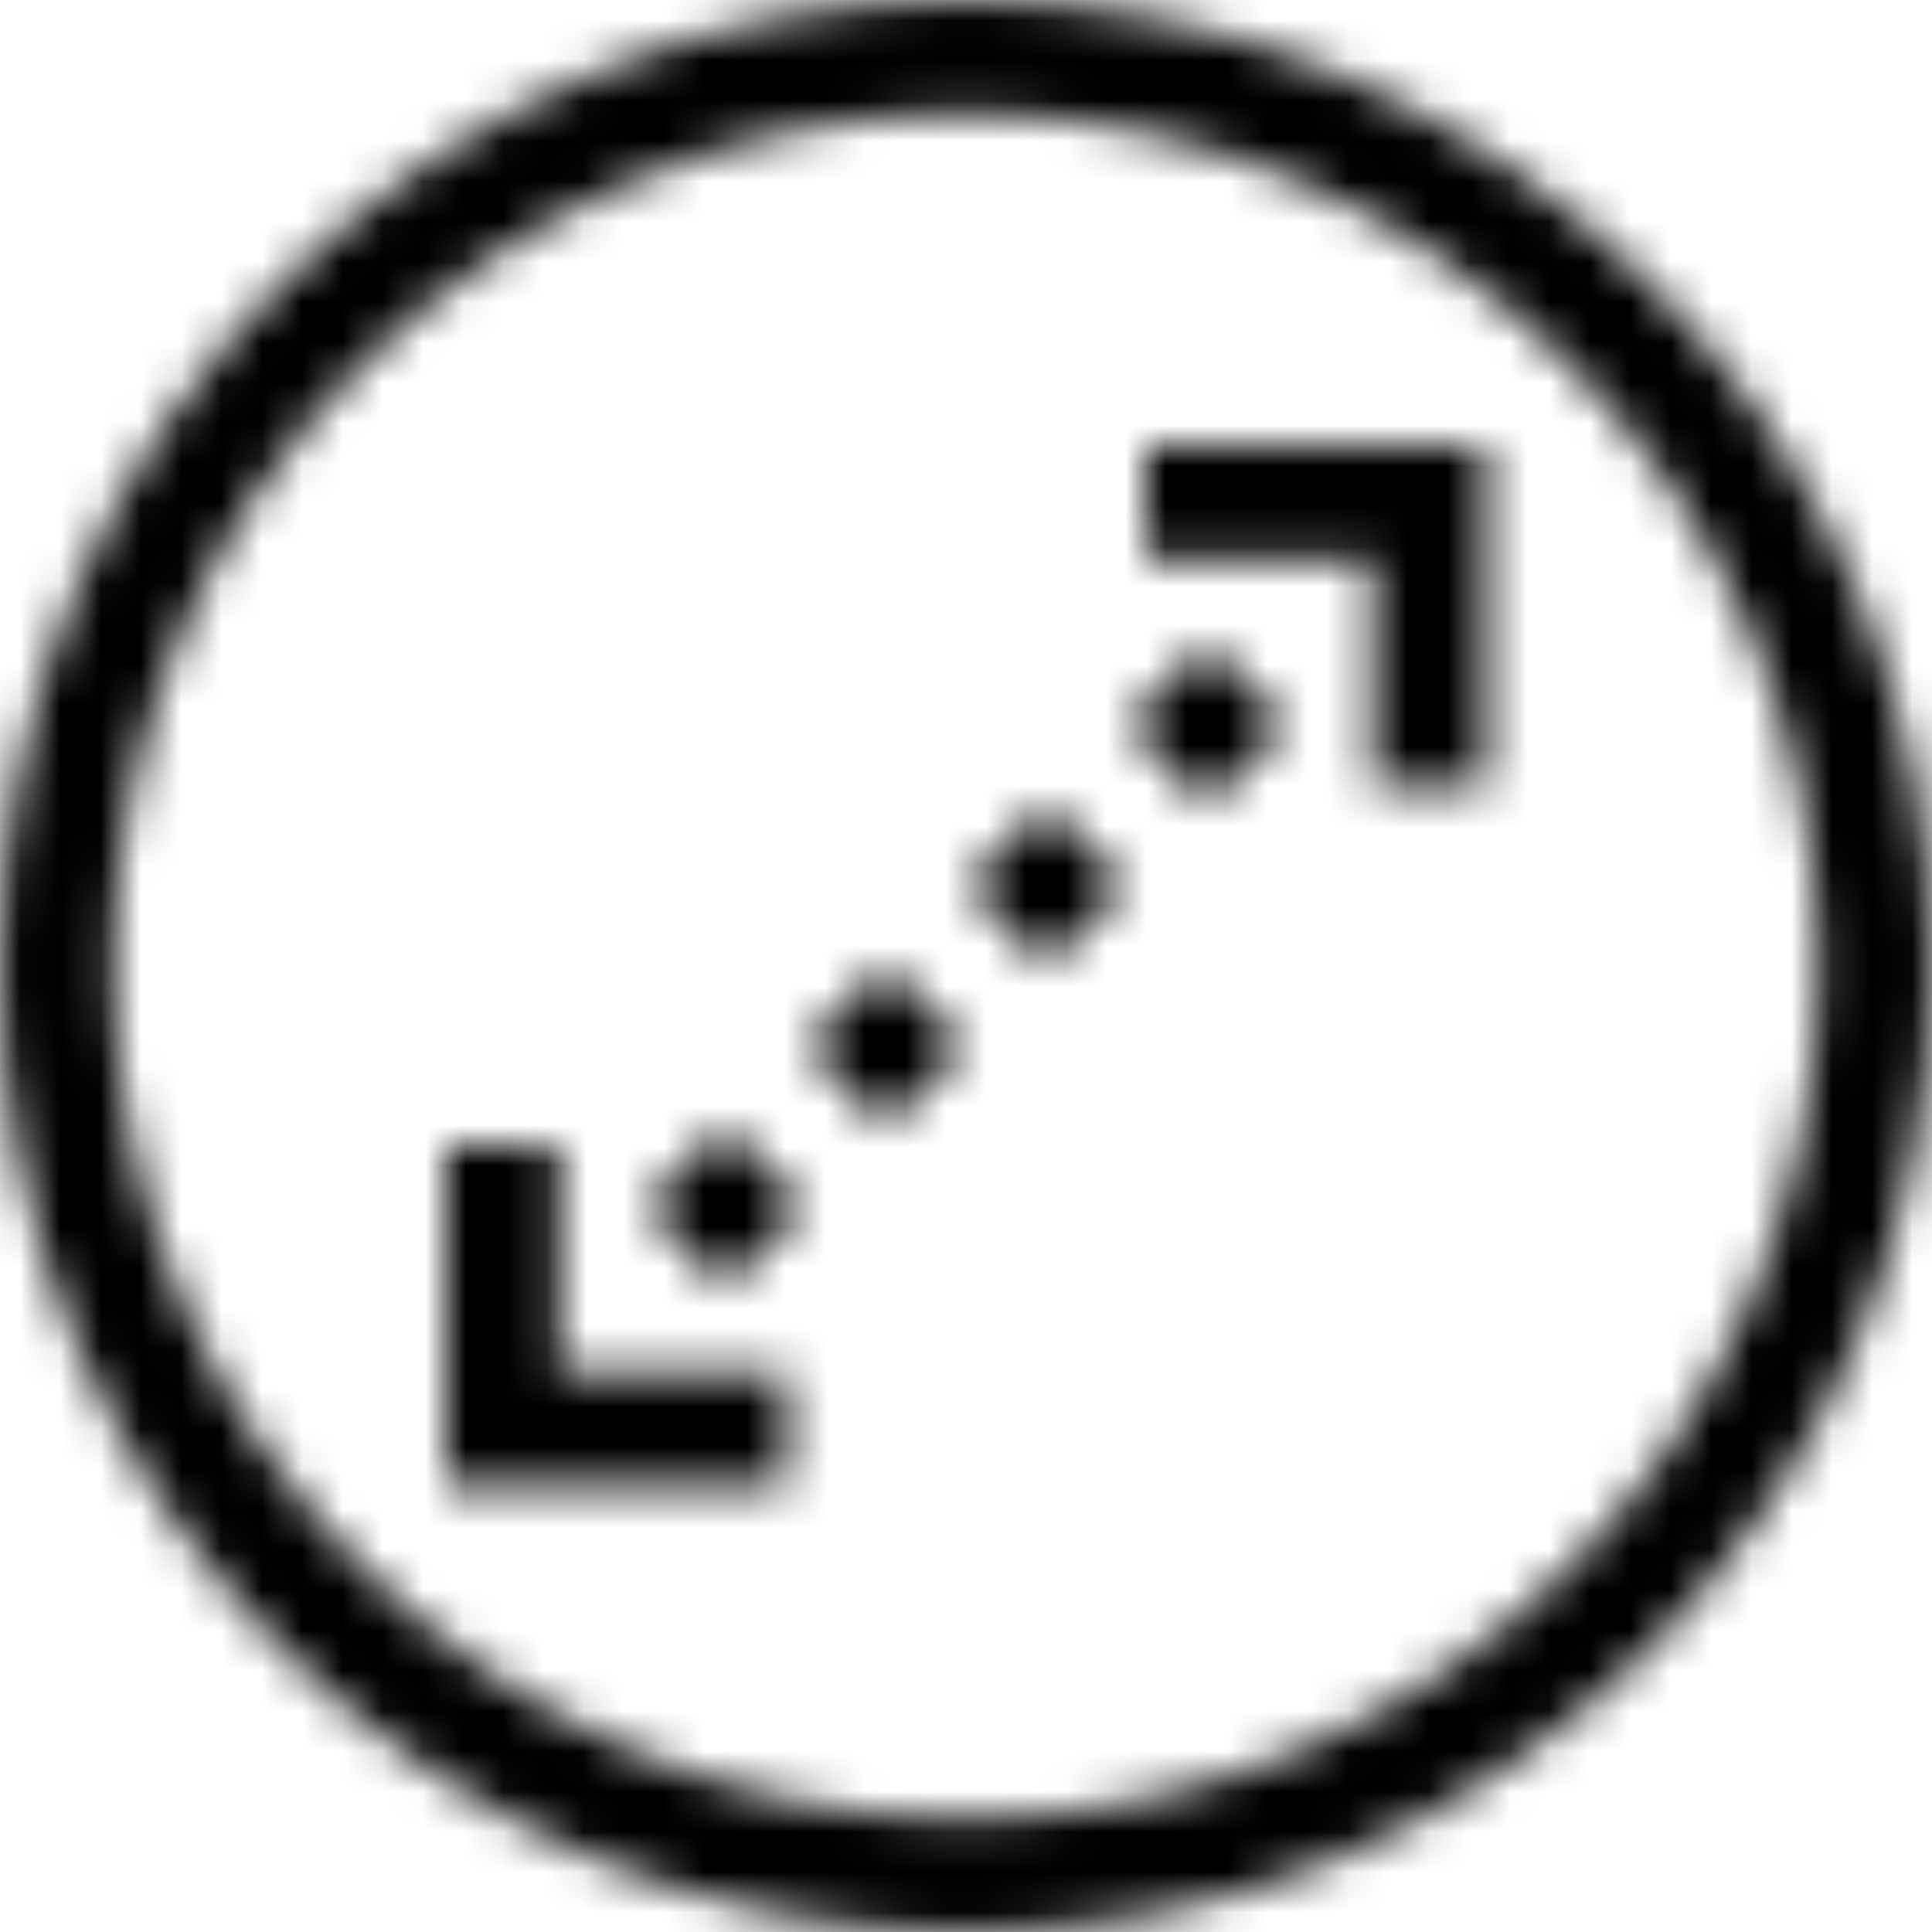
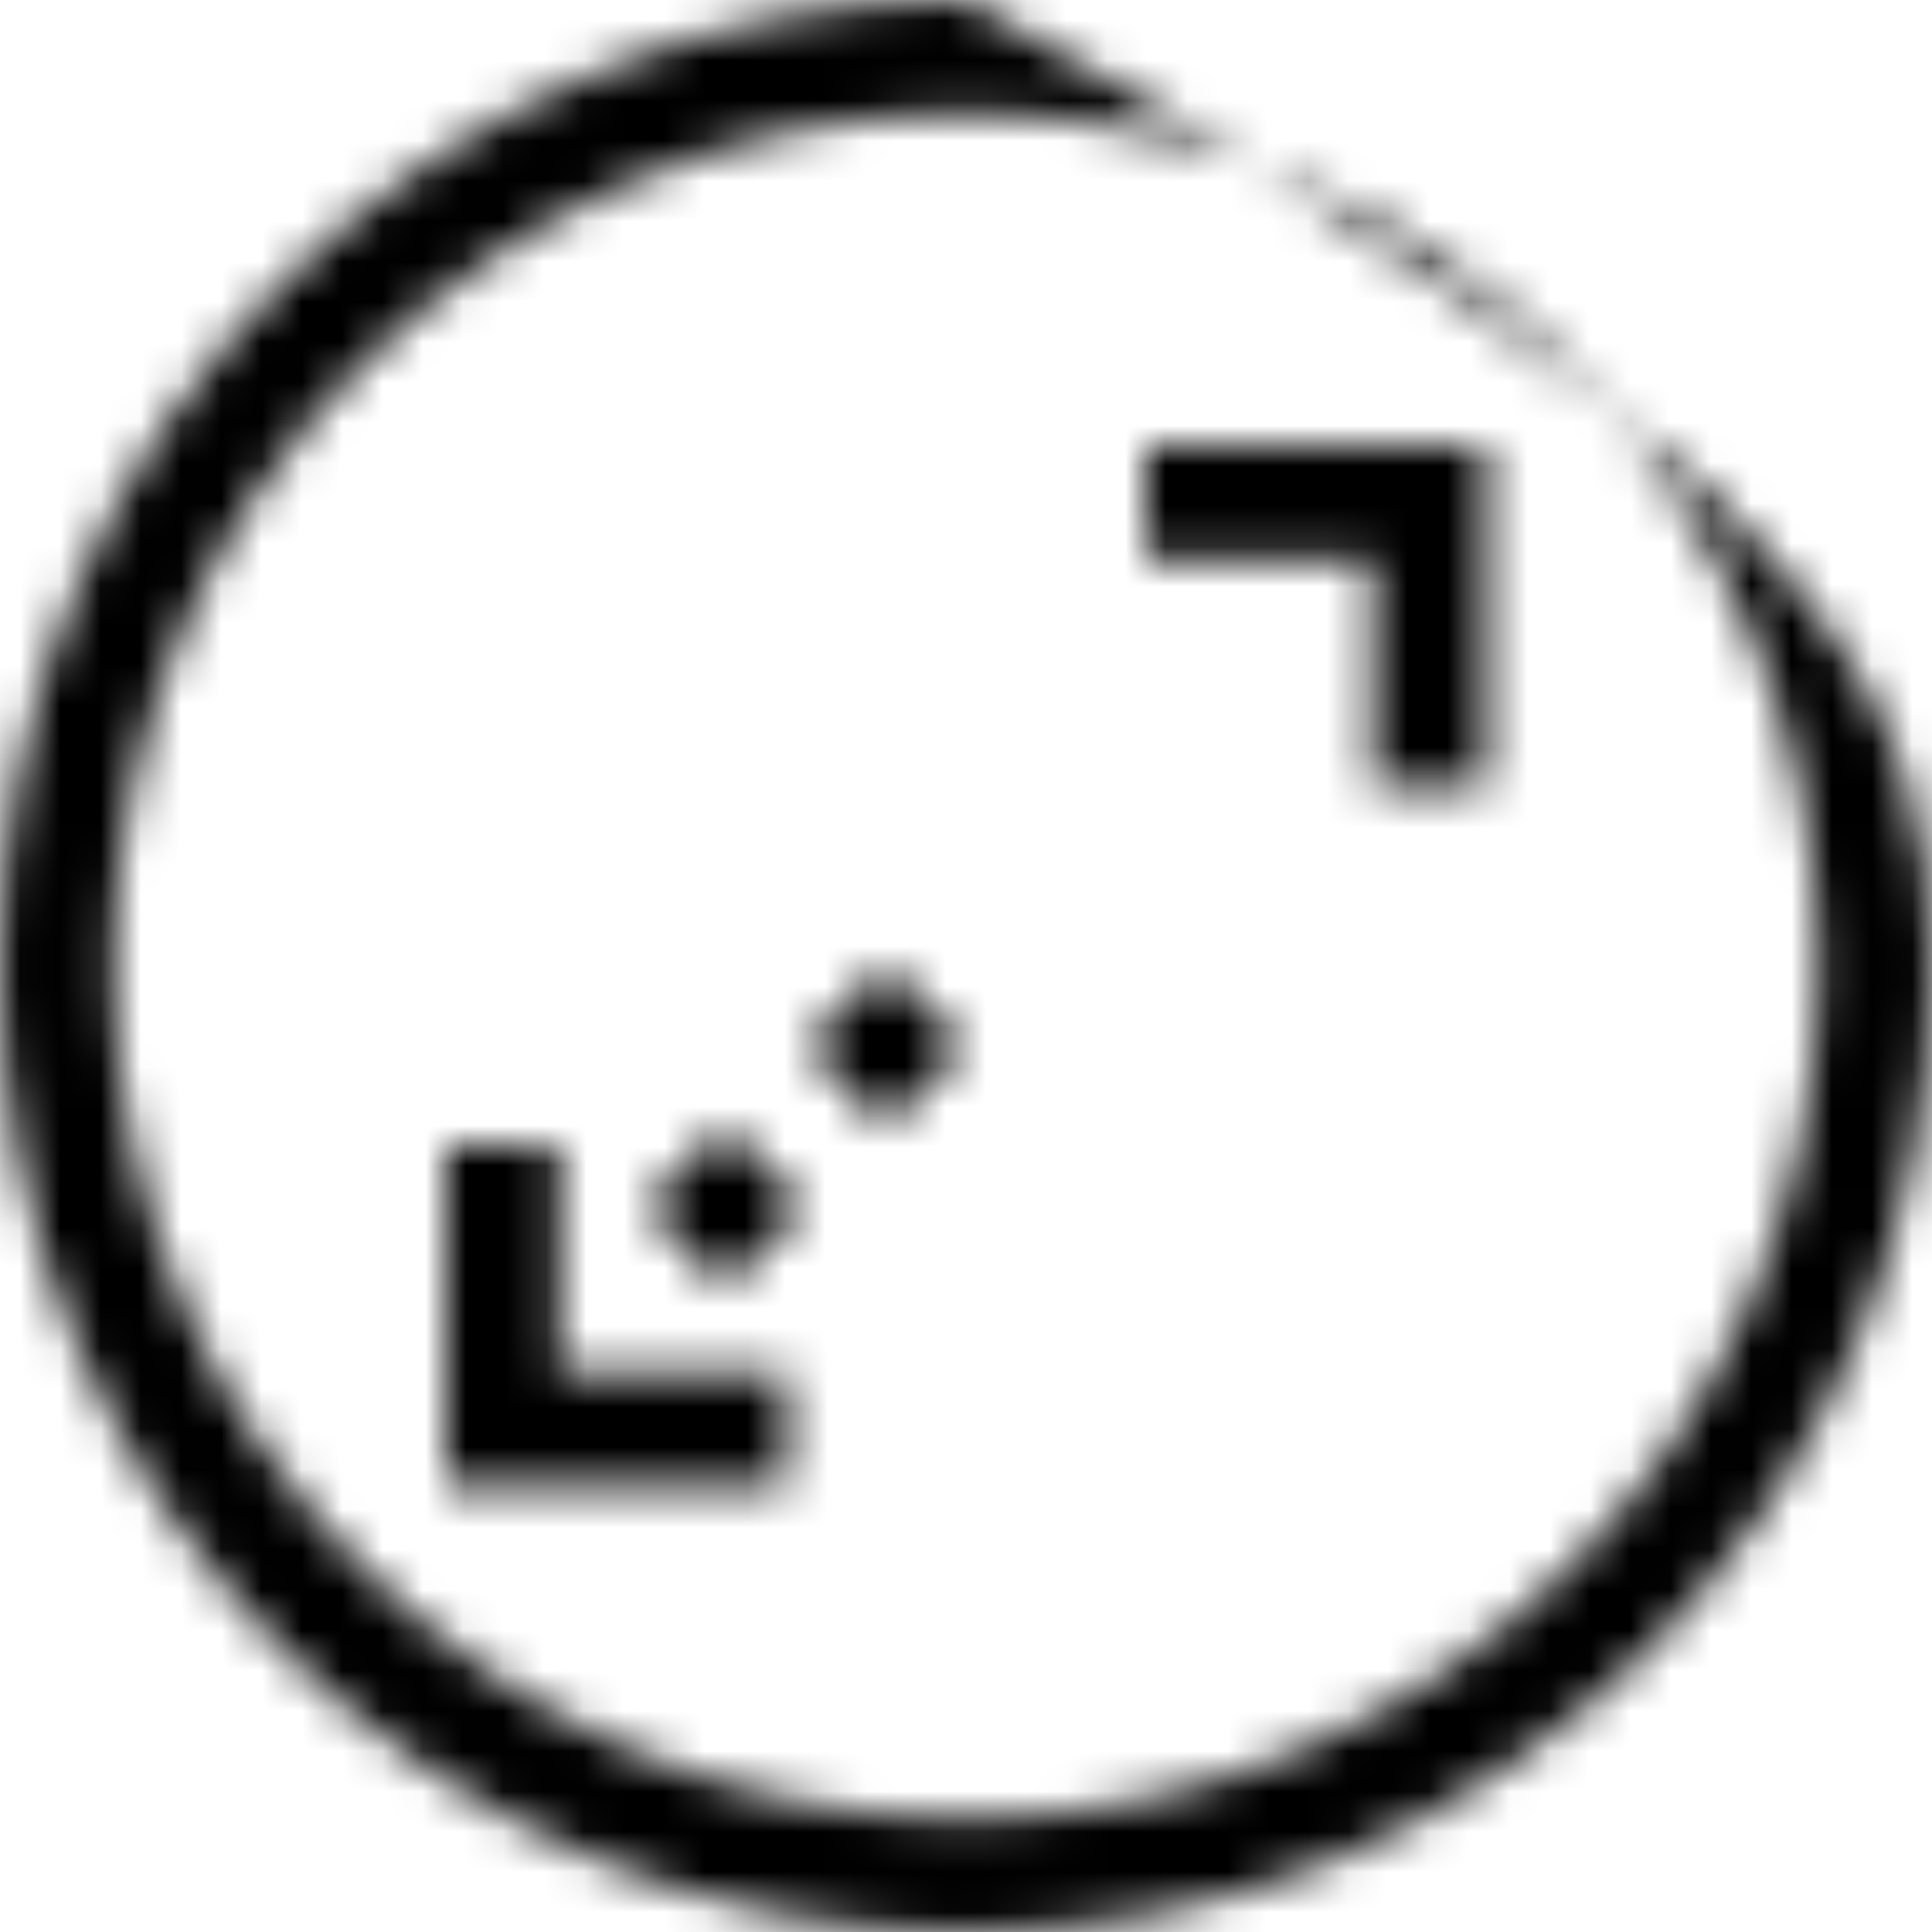
<svg xmlns="http://www.w3.org/2000/svg" xmlns:xlink="http://www.w3.org/1999/xlink" width="48px" height="48px" viewBox="0 0 48 48" version="1.1">
  <title>29</title>
  <defs>
-     <path d="M24,0 C30.411,0 36.438,2.496 40.971,7.029 C45.504,11.562 48,17.589 48,24 C48,30.411 45.504,36.438 40.971,40.971 C36.438,45.504 30.411,48 24,48 C17.589,48 11.562,45.504 7.029,40.971 C2.496,36.438 0,30.411 0,24 C0,17.589 2.496,11.562 7.029,7.029 C11.562,2.496 17.589,0 24,0 Z M24,2.824 C12.323,2.824 2.824,12.323 2.824,24 C2.824,35.677 12.323,45.176 24,45.176 C35.677,45.176 45.176,35.677 45.176,24 C45.176,12.323 35.677,2.824 24,2.824 Z" id="path-1" />
+     <path d="M24,0 C45.504,11.562 48,17.589 48,24 C48,30.411 45.504,36.438 40.971,40.971 C36.438,45.504 30.411,48 24,48 C17.589,48 11.562,45.504 7.029,40.971 C2.496,36.438 0,30.411 0,24 C0,17.589 2.496,11.562 7.029,7.029 C11.562,2.496 17.589,0 24,0 Z M24,2.824 C12.323,2.824 2.824,12.323 2.824,24 C2.824,35.677 12.323,45.176 24,45.176 C35.677,45.176 45.176,35.677 45.176,24 C45.176,12.323 35.677,2.824 24,2.824 Z" id="path-1" />
    <polygon id="path-3" points="8.47 0 8.47 8.47 5.647 8.47 5.647 2.823 0 2.823 0 0" />
    <polygon id="path-5" points="2.824 0 2.824 5.647 8.47 5.647 8.47 8.47 -1.13686838e-13 8.47 -1.13686838e-13 0" />
    <polygon id="path-7" points="1.996 0 3.993 1.997 1.996 3.993 0 1.997" />
-     <polygon id="path-9" points="1.996 -1.13686838e-13 3.993 1.997 1.996 3.993 0 1.997" />
    <polygon id="path-11" points="1.996 0 3.993 1.996 1.996 3.992 -1.13686838e-13 1.996" />
    <polygon id="path-13" points="1.996 0 3.993 1.996 1.996 3.993 0 1.996" />
  </defs>
  <g id="Welcome" stroke="none" stroke-width="1" fill="none" fill-rule="evenodd">
    <g id="Clixar-преимущества-иконки" transform="translate(-87, -4340)">
      <g transform="translate(85, 159.024)" id="29">
        <g transform="translate(2, 4180.976)">
          <g id="Group-211">
            <mask id="mask-2" fill="white">
              <use xlink:href="#path-1" />
            </mask>
            <g id="Clip-210" />
            <polygon id="Fill-209" fill="#000000" mask="url(#mask-2)" points="-2 -2 50 -2 50 50 -2 50" />
          </g>
          <g id="Group-214" transform="translate(28.457, 11.073)">
            <mask id="mask-4" fill="white">
              <use xlink:href="#path-3" />
            </mask>
            <g id="Clip-213" />
            <polygon id="Fill-212" fill="#000000" mask="url(#mask-4)" points="-2 -2 10.47 -2 10.47 10.47 -2 10.47" />
          </g>
          <g id="Group-217" transform="translate(11.073, 28.457)">
            <mask id="mask-6" fill="white">
              <use xlink:href="#path-5" />
            </mask>
            <g id="Clip-216" />
            <polygon id="Fill-215" fill="#000000" mask="url(#mask-6)" points="-2 -2 10.47 -2 10.47 10.47 -2 10.47" />
          </g>
          <g id="Group-220" transform="translate(27.988, 16.015)">
            <mask id="mask-8" fill="white">
              <use xlink:href="#path-7" />
            </mask>
            <g id="Clip-219" />
-             <polygon id="Fill-218" fill="#000000" mask="url(#mask-8)" points="-4.825 1.997 1.996 -4.824 8.817 1.997 1.996 8.818" />
          </g>
          <g id="Group-223" transform="translate(23.995, 20.008)">
            <mask id="mask-10" fill="white">
              <use xlink:href="#path-9" />
            </mask>
            <g id="Clip-222" />
            <polygon id="Fill-221" fill="#000000" mask="url(#mask-10)" points="-4.825 1.997 1.996 -4.824 8.817 1.997 1.996 8.818" />
          </g>
          <g id="Group-226" transform="translate(20.002, 24.001)">
            <mask id="mask-12" fill="white">
              <use xlink:href="#path-11" />
            </mask>
            <g id="Clip-225" />
            <polygon id="Fill-224" fill="#000000" mask="url(#mask-12)" points="-4.825 1.996 1.996 -4.825 8.817 1.996 1.996 8.817" />
          </g>
          <g id="Group-229" transform="translate(16.009, 27.992)">
            <mask id="mask-14" fill="white">
              <use xlink:href="#path-13" />
            </mask>
            <g id="Clip-228" />
            <polygon id="Fill-227" fill="#000000" mask="url(#mask-14)" points="-4.825 1.996 1.996 -4.825 8.817 1.996 1.996 8.817" />
          </g>
        </g>
      </g>
    </g>
  </g>
</svg>